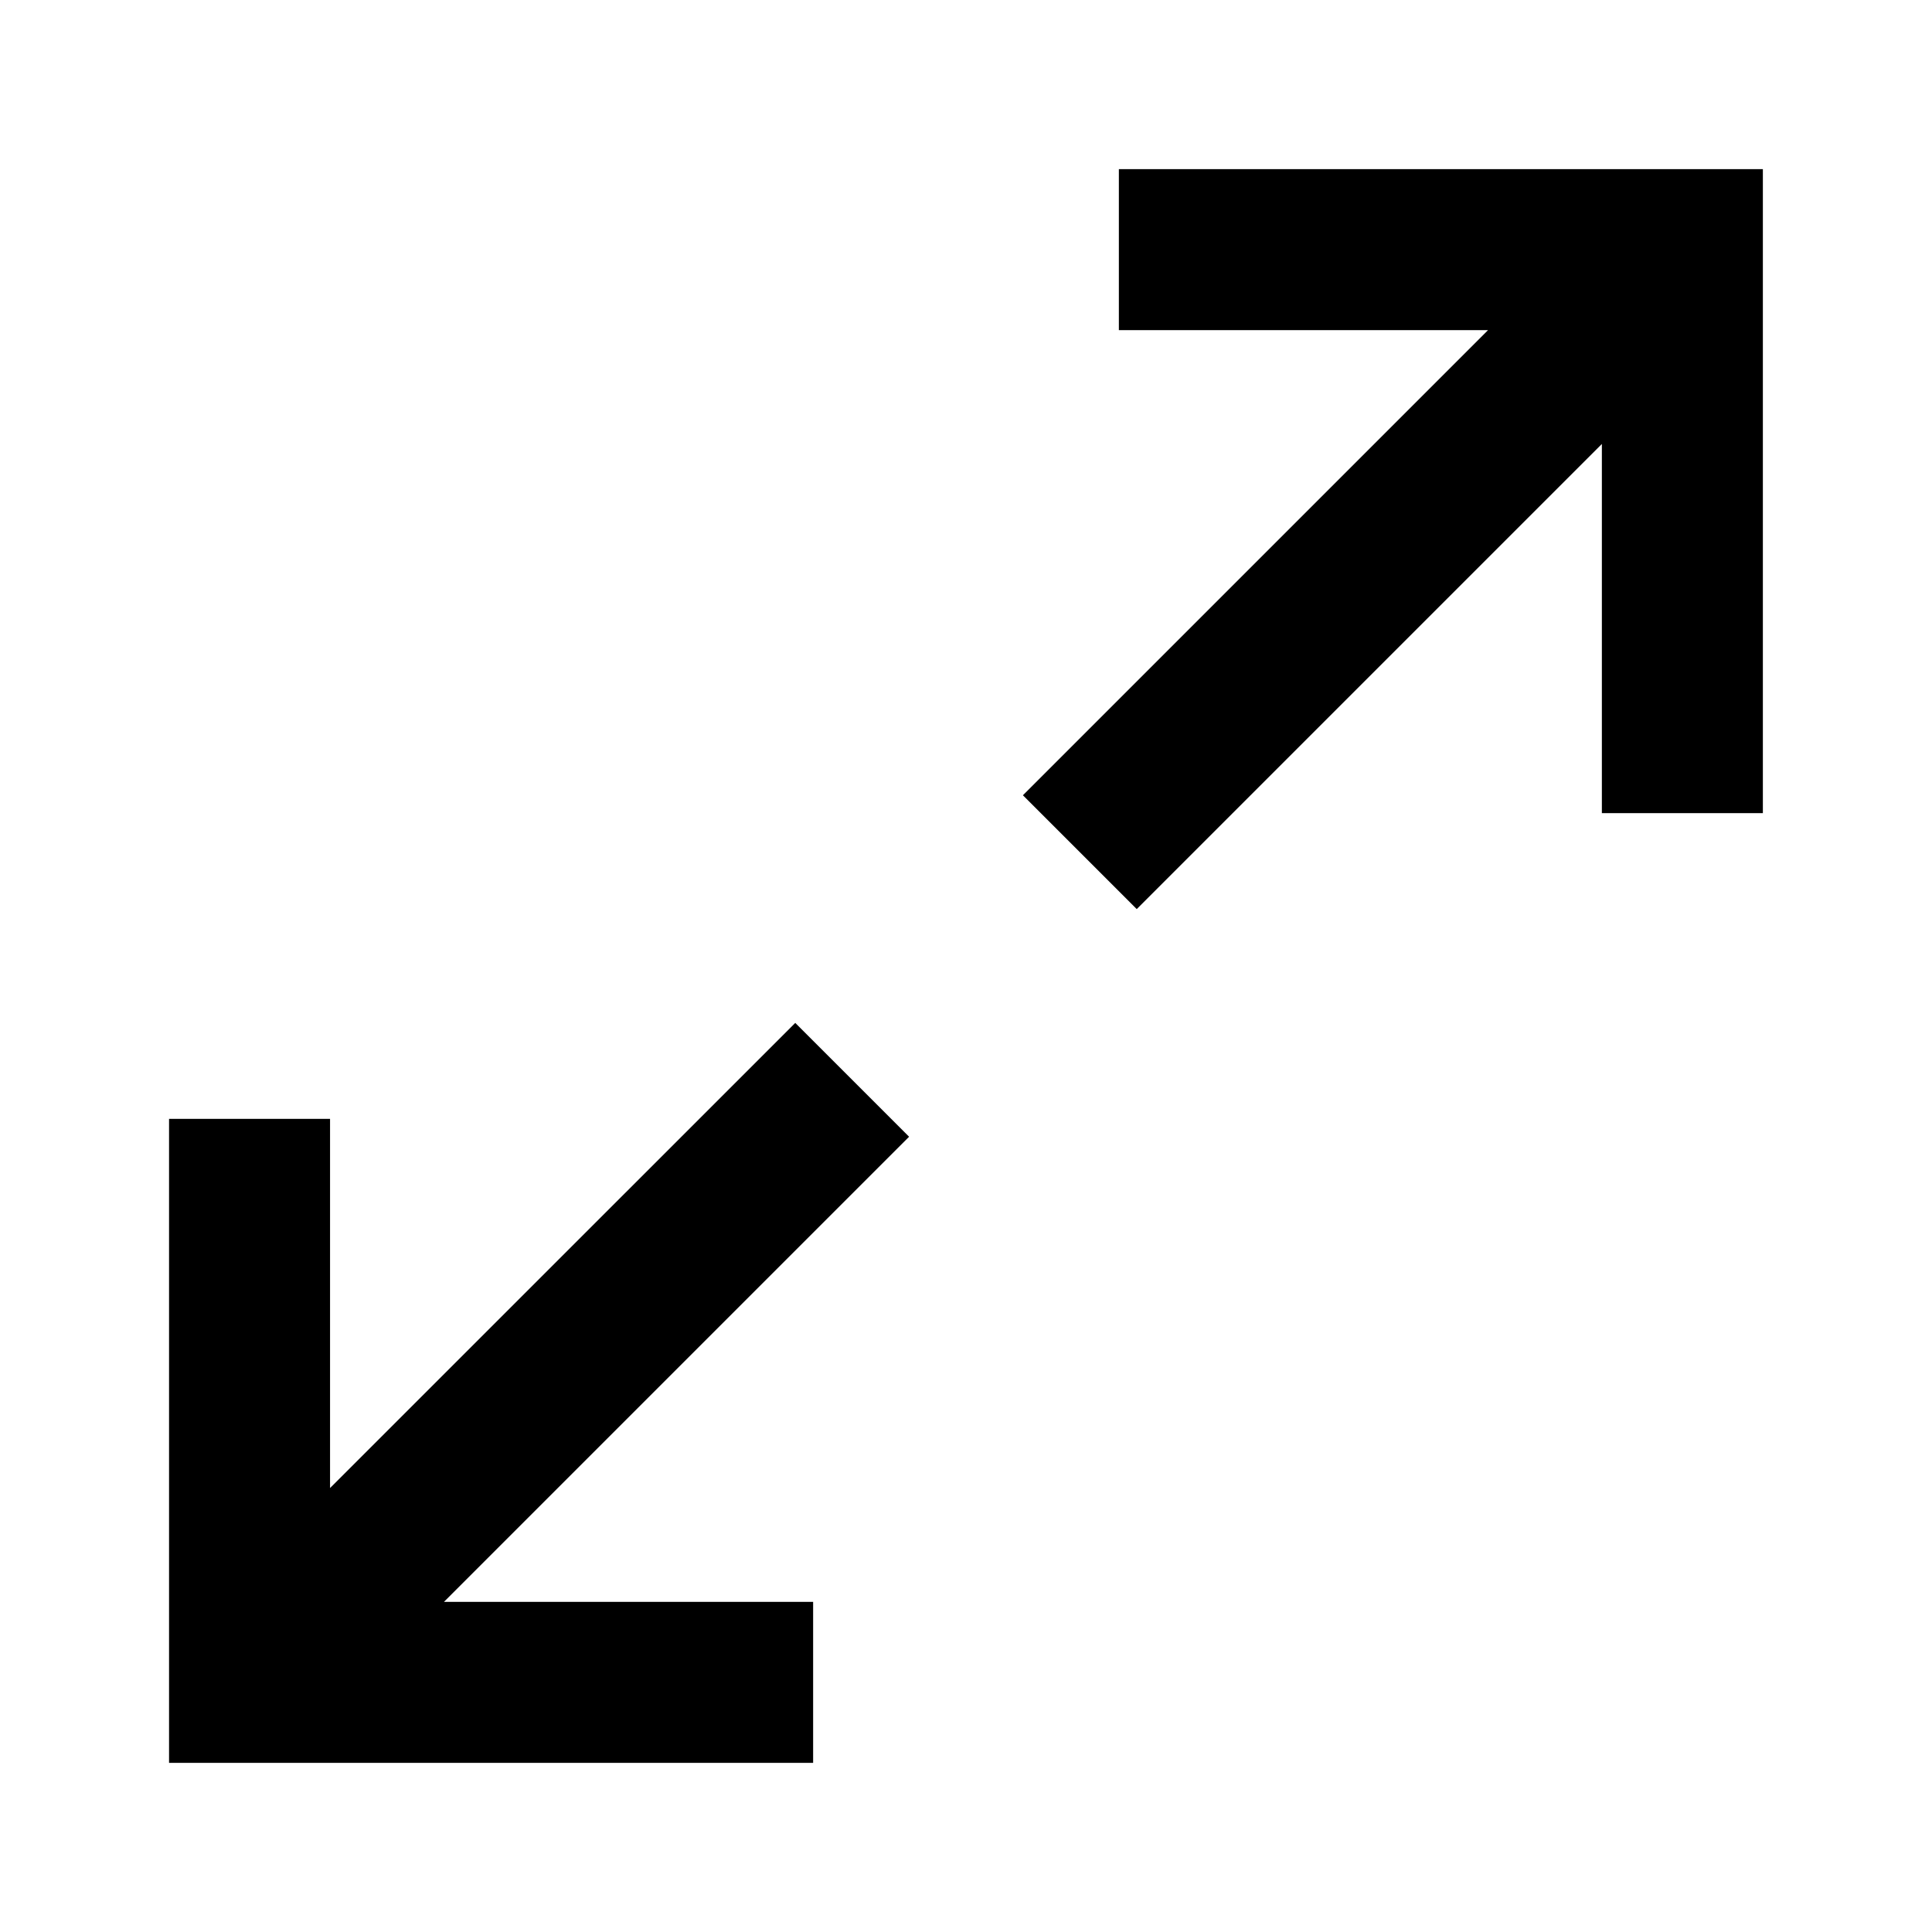
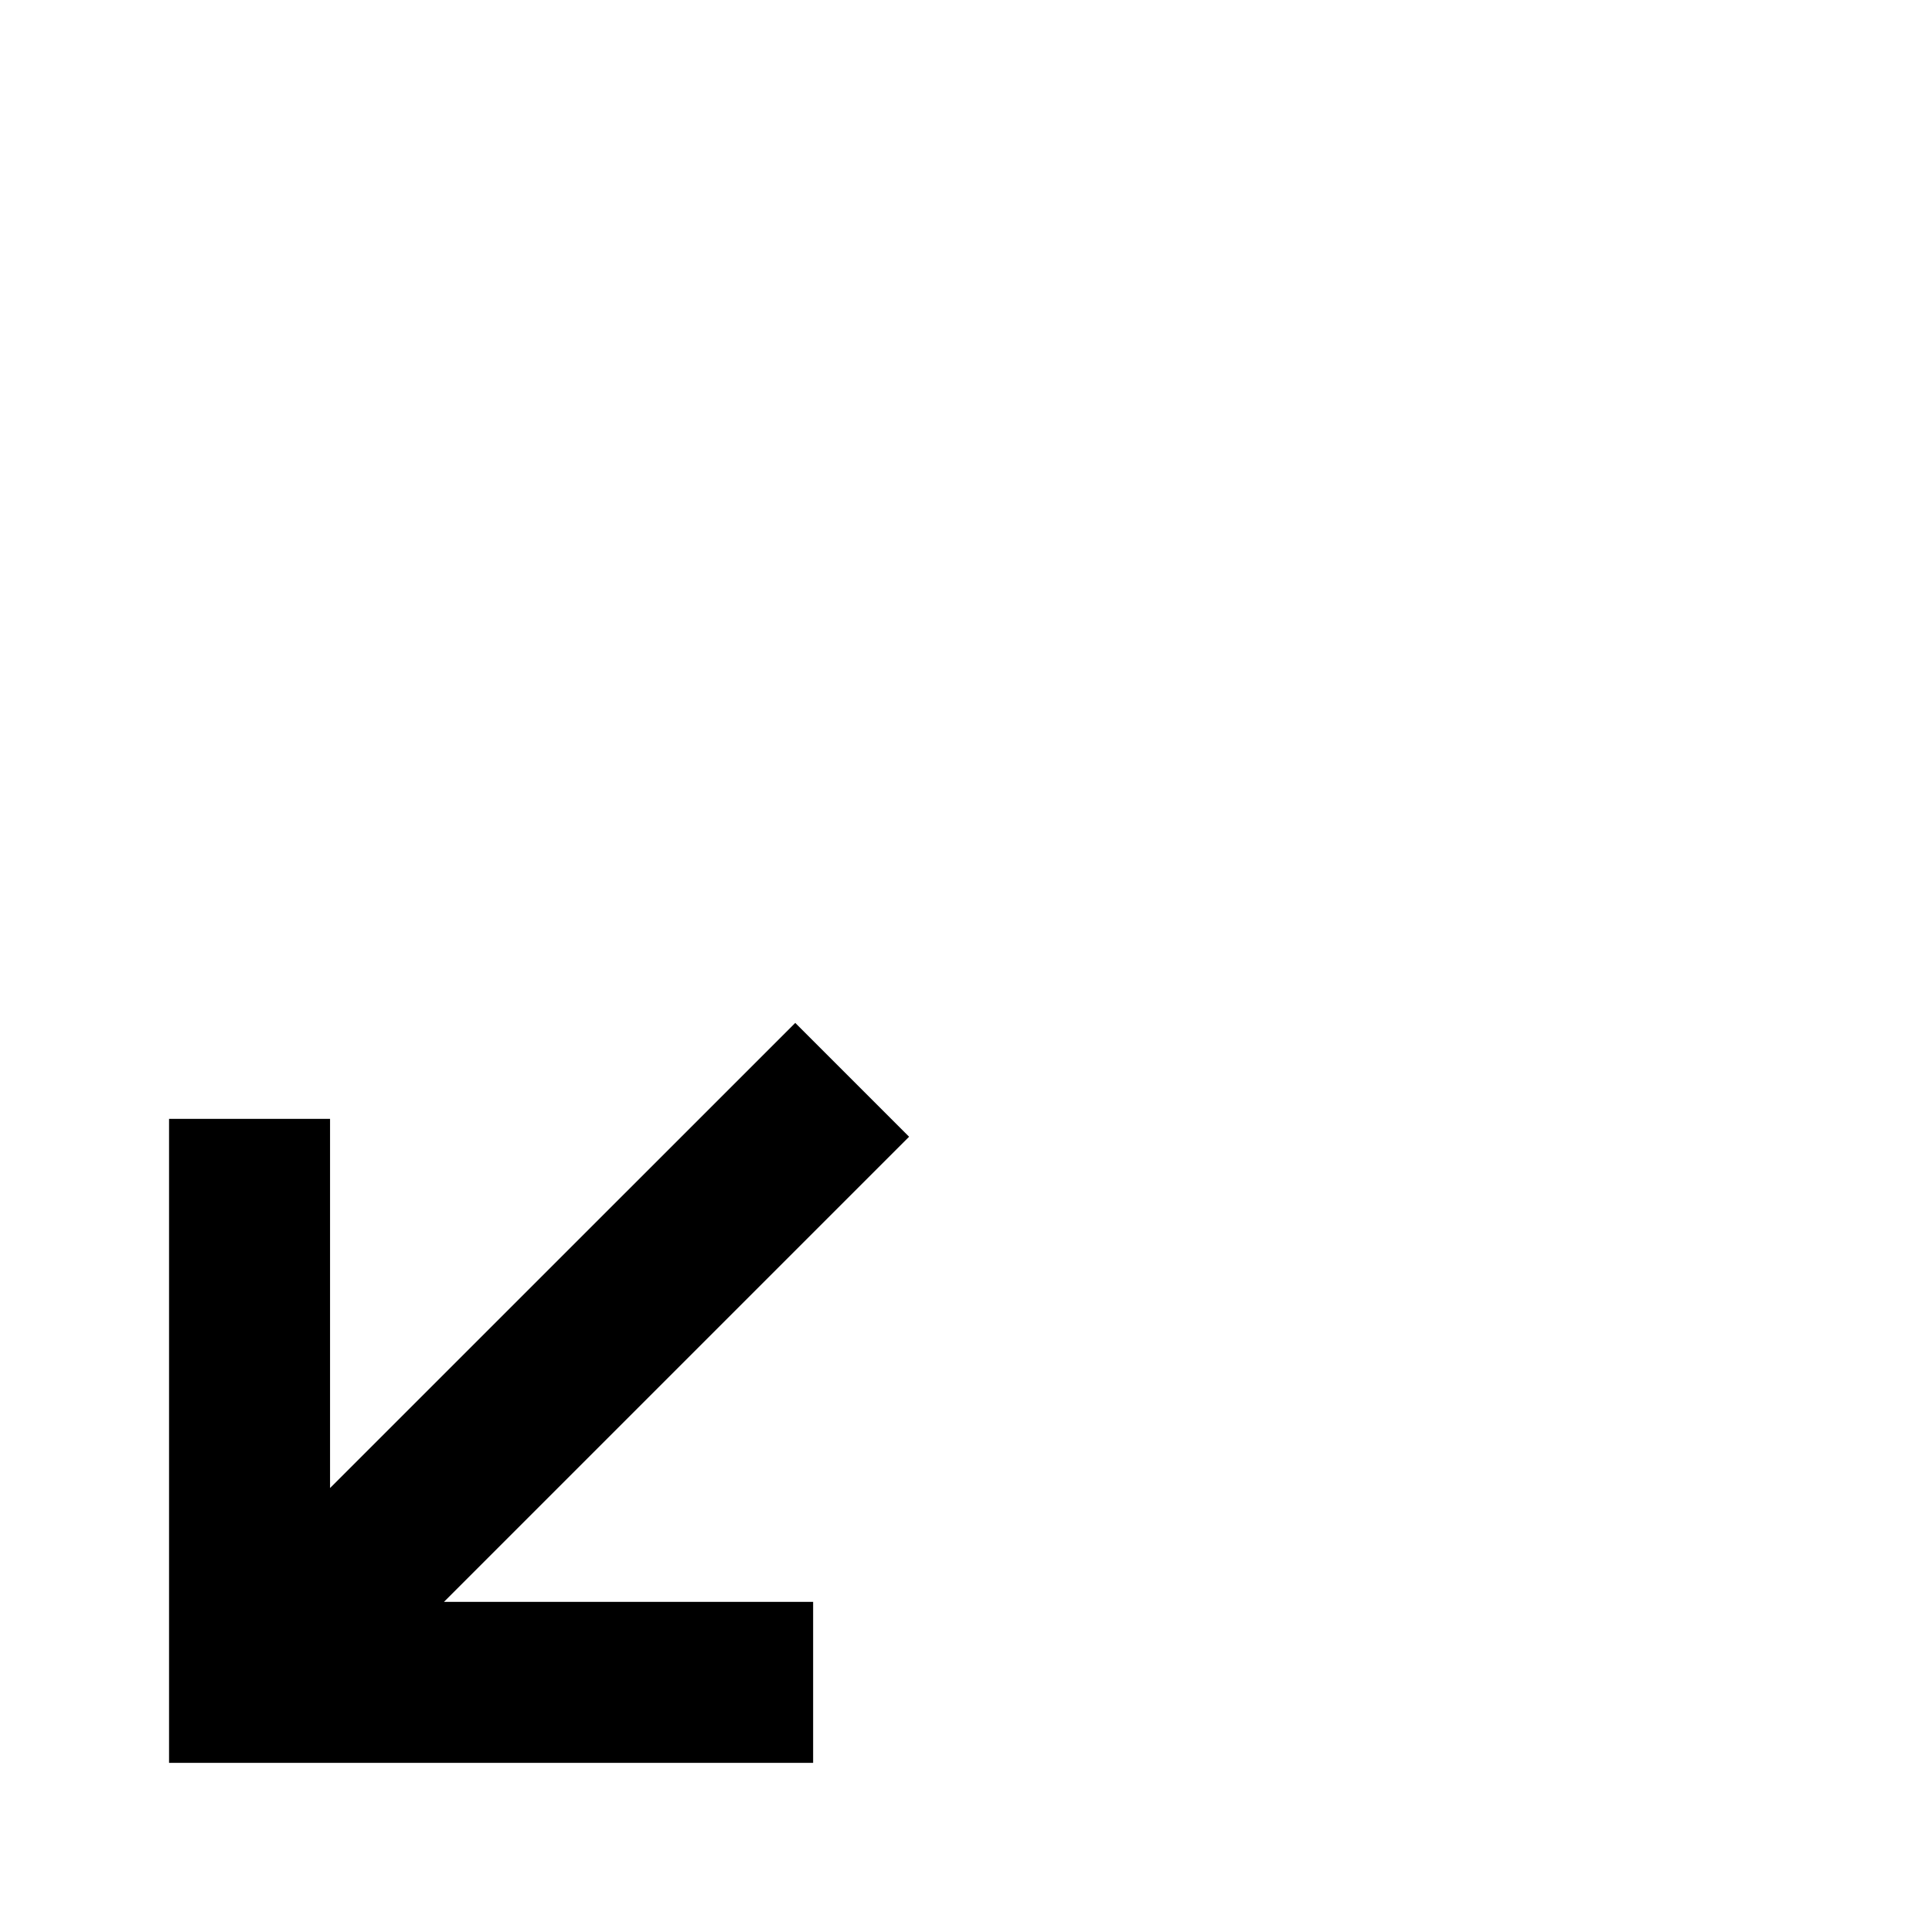
<svg xmlns="http://www.w3.org/2000/svg" width="24" height="24" viewBox="0 0 24 24" fill="none">
-   <path d="M13.899 4.101V2.101H21.899V10.101H19.899V5.515L14.121 11.293L12.707 9.879L18.485 4.101H13.899Z" fill="#000000" />
  <path d="M4.1 13.899H2.1V21.899H10.101V19.899H5.515L11.293 14.121L9.879 12.707L4.1 18.485V13.899Z" fill="#000000" />
</svg>